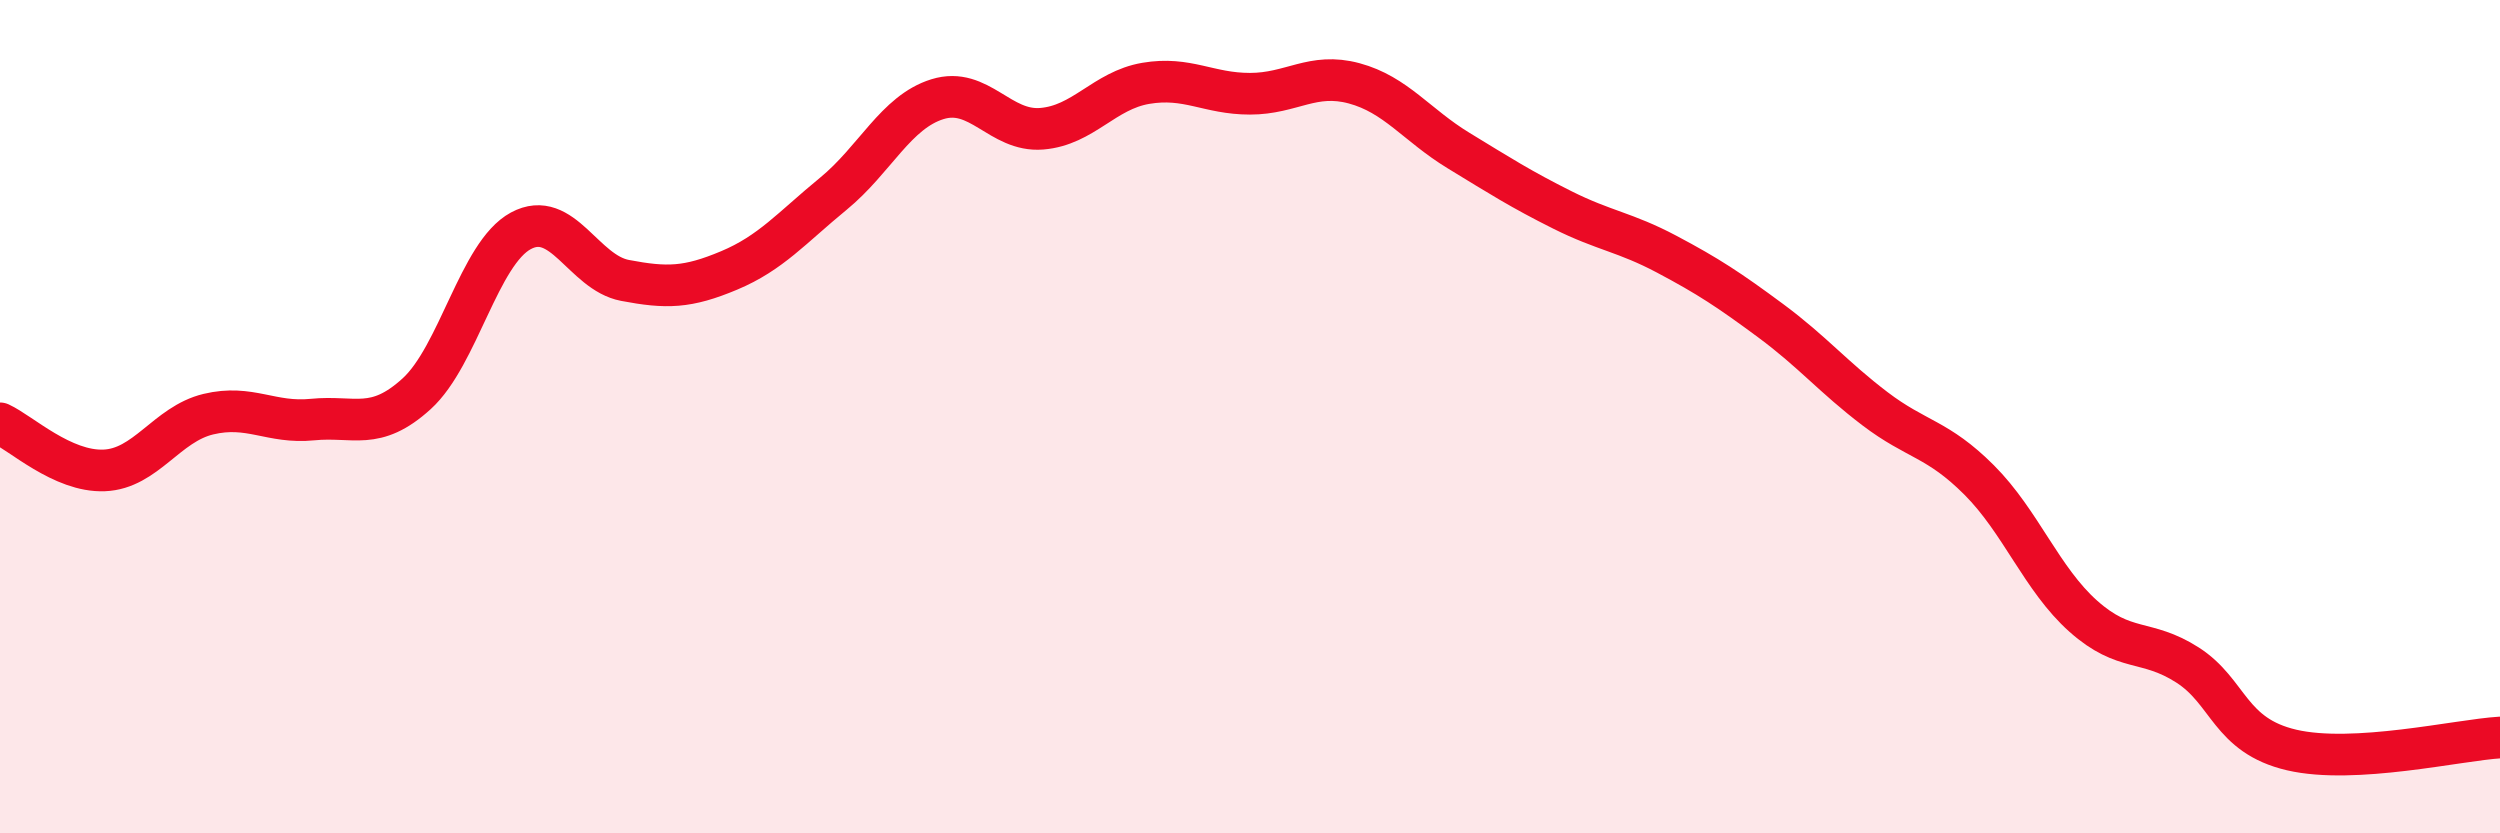
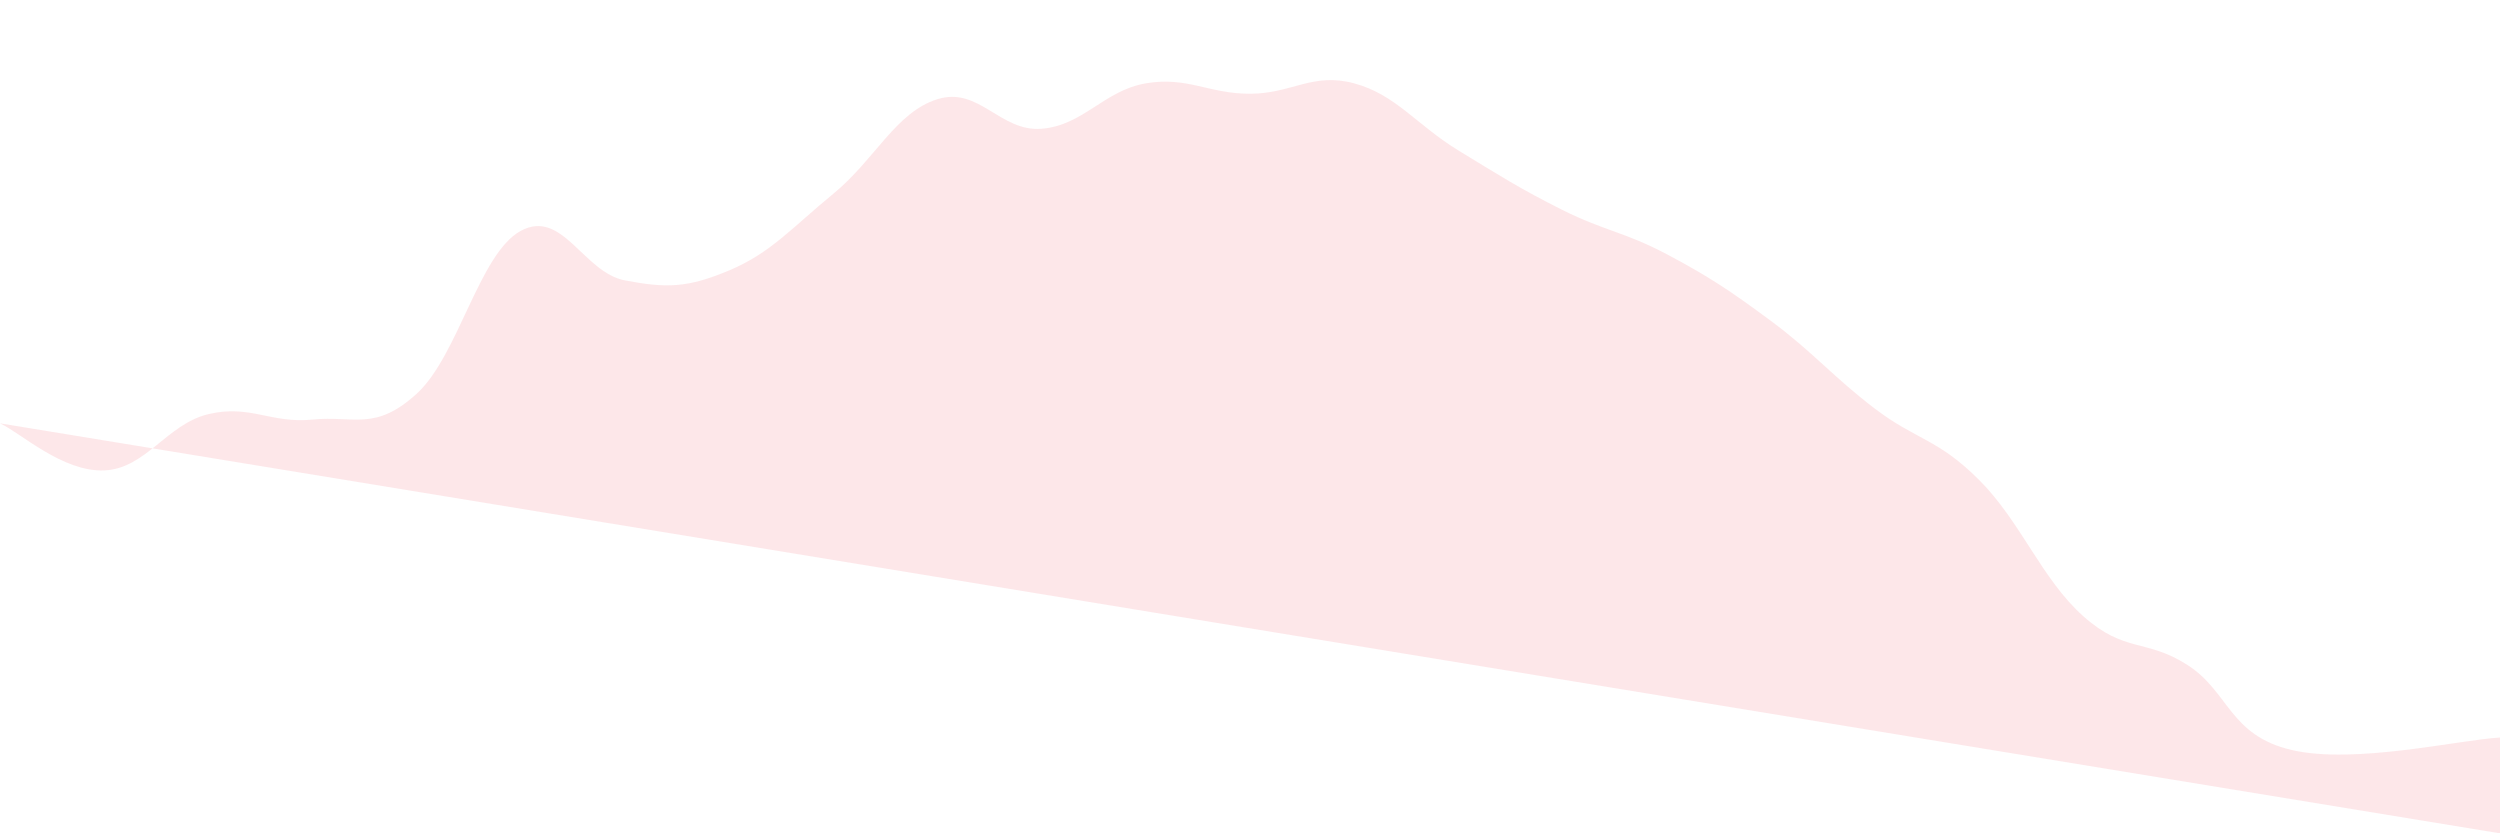
<svg xmlns="http://www.w3.org/2000/svg" width="60" height="20" viewBox="0 0 60 20">
-   <path d="M 0,10.16 C 0.5,10.39 1.5,11.33 2.5,11.29 C 3.5,11.25 4,10.18 5,9.94 C 6,9.7 6.5,10.17 7.5,10.07 C 8.5,9.97 9,10.36 10,9.45 C 11,8.54 11.5,6.08 12.5,5.54 C 13.5,5 14,6.54 15,6.73 C 16,6.92 16.5,6.91 17.5,6.49 C 18.5,6.07 19,5.47 20,4.65 C 21,3.83 21.5,2.69 22.5,2.38 C 23.5,2.07 24,3.17 25,3.09 C 26,3.01 26.5,2.17 27.5,2 C 28.5,1.83 29,2.25 30,2.25 C 31,2.25 31.5,1.73 32.5,2 C 33.5,2.27 34,3 35,3.61 C 36,4.22 36.5,4.54 37.5,5.04 C 38.5,5.54 39,5.57 40,6.1 C 41,6.63 41.5,6.96 42.5,7.7 C 43.5,8.44 44,9.05 45,9.81 C 46,10.57 46.5,10.52 47.5,11.52 C 48.5,12.52 49,13.9 50,14.79 C 51,15.68 51.5,15.32 52.5,15.96 C 53.5,16.6 53.5,17.65 55,18 C 56.5,18.35 59,17.76 60,17.7L60 20L0 20Z" fill="#EB0A25" opacity="0.1" stroke-linecap="round" stroke-linejoin="round" />
-   <path d="M 0,10.16 C 0.5,10.39 1.5,11.33 2.5,11.29 C 3.5,11.25 4,10.18 5,9.94 C 6,9.7 6.5,10.17 7.5,10.07 C 8.5,9.97 9,10.36 10,9.45 C 11,8.54 11.5,6.08 12.5,5.54 C 13.5,5 14,6.54 15,6.73 C 16,6.92 16.5,6.91 17.5,6.49 C 18.5,6.07 19,5.47 20,4.65 C 21,3.83 21.5,2.69 22.5,2.38 C 23.5,2.07 24,3.17 25,3.09 C 26,3.01 26.5,2.17 27.5,2 C 28.5,1.83 29,2.25 30,2.25 C 31,2.25 31.5,1.73 32.5,2 C 33.5,2.27 34,3 35,3.61 C 36,4.22 36.5,4.54 37.5,5.04 C 38.5,5.54 39,5.57 40,6.1 C 41,6.63 41.5,6.96 42.5,7.7 C 43.5,8.44 44,9.05 45,9.81 C 46,10.57 46.5,10.52 47.5,11.52 C 48.5,12.52 49,13.9 50,14.79 C 51,15.68 51.5,15.32 52.5,15.96 C 53.5,16.6 53.5,17.65 55,18 C 56.5,18.35 59,17.76 60,17.7" stroke="#EB0A25" stroke-width="1" fill="none" stroke-linecap="round" stroke-linejoin="round" />
+   <path d="M 0,10.16 C 0.5,10.39 1.5,11.33 2.5,11.29 C 3.5,11.25 4,10.18 5,9.94 C 6,9.7 6.5,10.17 7.5,10.07 C 8.5,9.97 9,10.36 10,9.45 C 11,8.54 11.5,6.08 12.5,5.54 C 13.5,5 14,6.54 15,6.73 C 16,6.92 16.5,6.91 17.5,6.49 C 18.5,6.07 19,5.47 20,4.65 C 21,3.83 21.5,2.69 22.5,2.38 C 23.5,2.07 24,3.17 25,3.09 C 26,3.01 26.5,2.17 27.5,2 C 28.5,1.83 29,2.25 30,2.25 C 31,2.25 31.5,1.73 32.5,2 C 33.5,2.27 34,3 35,3.61 C 36,4.22 36.5,4.54 37.5,5.04 C 38.5,5.54 39,5.57 40,6.1 C 41,6.63 41.5,6.96 42.5,7.7 C 43.5,8.44 44,9.05 45,9.81 C 46,10.57 46.5,10.52 47.5,11.52 C 48.5,12.52 49,13.9 50,14.79 C 51,15.68 51.5,15.32 52.5,15.96 C 53.5,16.6 53.5,17.65 55,18 C 56.5,18.35 59,17.76 60,17.7L60 20Z" fill="#EB0A25" opacity="0.1" stroke-linecap="round" stroke-linejoin="round" />
</svg>